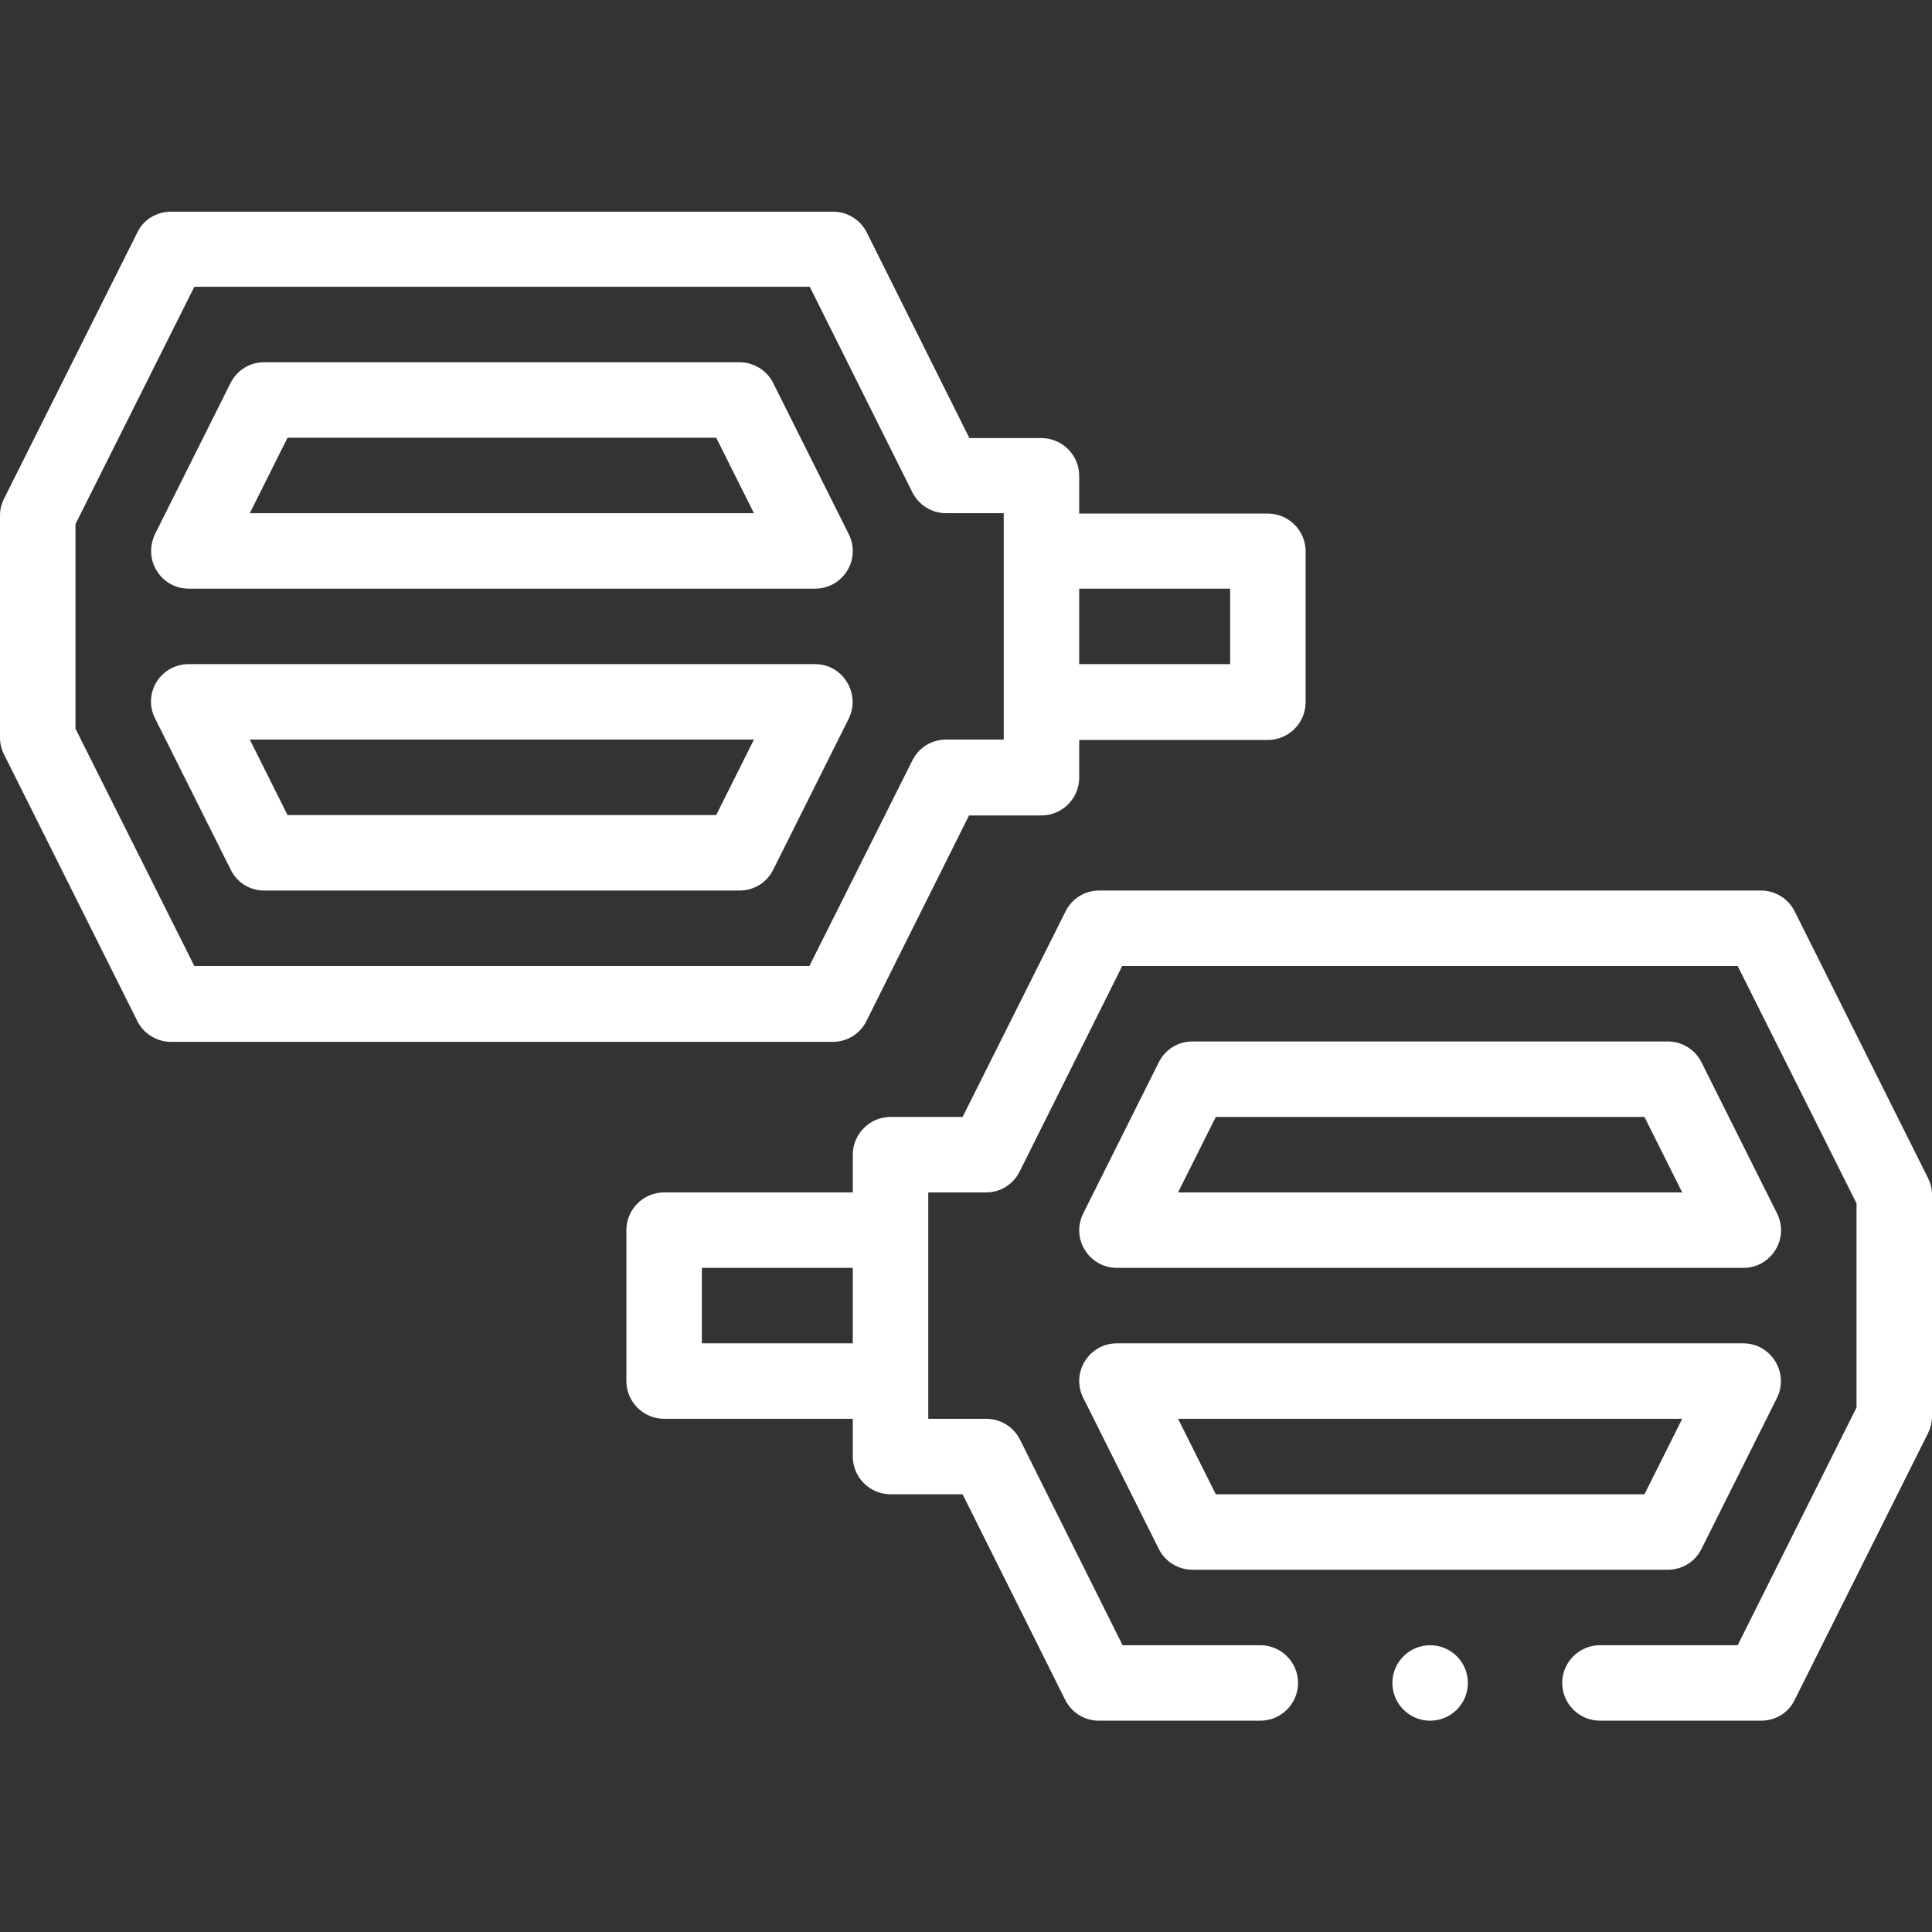
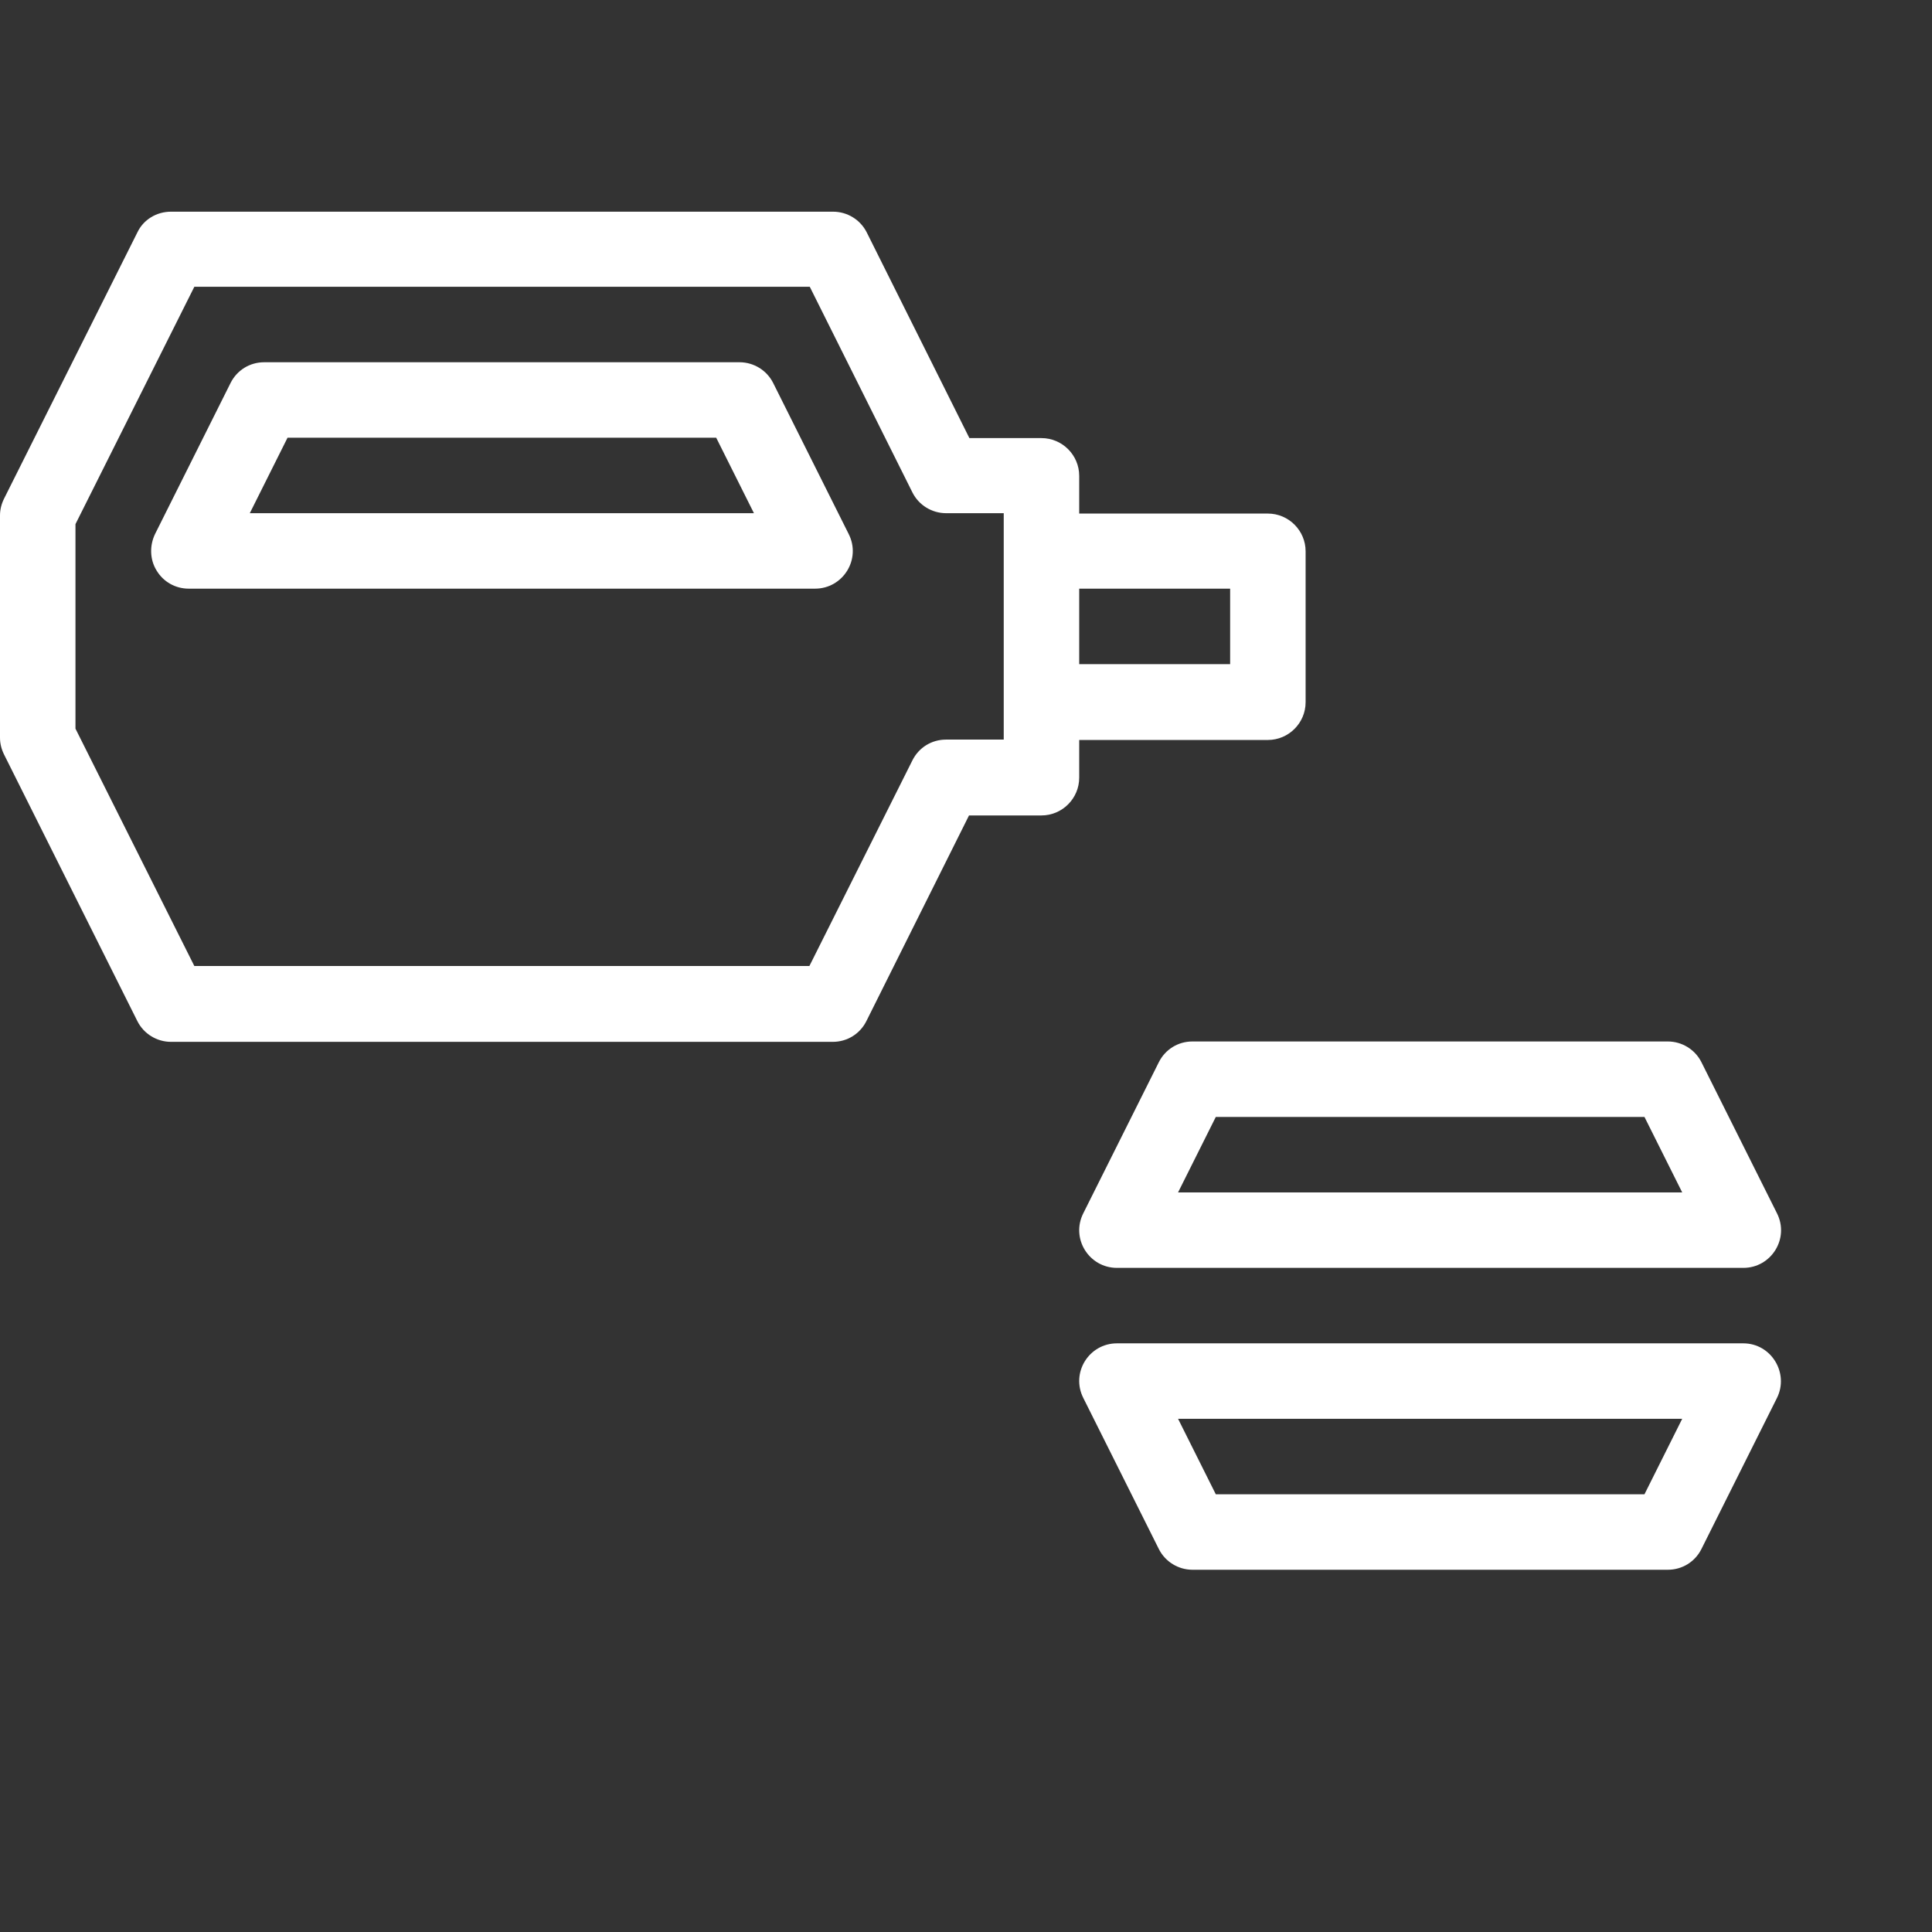
<svg xmlns="http://www.w3.org/2000/svg" version="1.1" id="Capa_1" x="0px" y="0px" viewBox="0 0 512 512" style="enable-background:new 0 0 512 512;" xml:space="preserve">
  <rect x="0" y="0" width="512" height="512" fill="#333333" stroke="none" />
  <style type="text/css"> .st0{fill:#FFFFFF;} </style>
  <g>
    <path class="st0" d="M50,156h166c7.4,0,12.3-7.8,8.9-14.5l-20-40c-1.7-3.4-5.2-5.5-8.9-5.5H70c-3.8,0-7.2,2.1-8.9,5.5l-20,40 c-1.5,3.1-1.4,6.8,0.4,9.7C43.3,154.2,46.5,156,50,156z M76.2,116h113.6l10,20H66.2L76.2,116z" />
-     <path class="st0" d="M70,236h126c3.8,0,7.2-2.1,8.9-5.5l20-40c3.3-6.6-1.5-14.5-8.9-14.5H50c-3.5,0-6.7,1.8-8.5,4.7 c-1.8,2.9-2,6.6-0.4,9.7l20,40C62.8,233.9,66.2,236,70,236L70,236z M199.8,196l-10,20H76.2l-10-20H199.8z" />
    <path class="st0" d="M0,136.6v58.9c0,1.6,0.4,3.1,1.1,4.5l35.3,70.6c1.7,3.4,5.2,5.5,8.9,5.5h175.4c3.8,0,7.2-2.1,8.9-5.5 l27.2-54.5H276c5.5,0,10-4.5,10-10v-10h50c5.5,0,10-4.5,10-10v-40c0-5.5-4.5-10-10-10h-50v-10c0-5.5-4.5-10-10-10h-19.1l-27.2-54.5 c-1.7-3.4-5.2-5.5-8.9-5.5H45.3c-3.8,0-7.3,2.1-8.9,5.5L1.1,132.1C0.4,133.5,0,135,0,136.6L0,136.6z M326,156v20h-40v-20H326z M20,138.9L51.5,76h163.1l27.2,54.5c1.7,3.4,5.2,5.5,8.9,5.5H266v60h-15.3c-3.8,0-7.2,2.1-8.9,5.5L214.5,256H51.5L20,193.1 L20,138.9z" />
    <path class="st0" d="M296,336h166c7.4,0,12.3-7.8,8.9-14.5l-20-40c-1.7-3.4-5.2-5.5-8.9-5.5H316c-3.8,0-7.2,2.1-8.9,5.5l-20,40 C283.7,328.2,288.6,336,296,336z M322.2,296h113.6l10,20H312.2L322.2,296z" />
    <path class="st0" d="M287.1,370.5l20,40c1.7,3.4,5.2,5.5,8.9,5.5h126c3.8,0,7.2-2.1,8.9-5.5l20-40c3.3-6.6-1.5-14.5-8.9-14.5H296 C288.6,356,283.7,363.8,287.1,370.5z M445.8,376l-10,20H322.2l-10-20H445.8z" />
-     <circle class="st0" cx="379" cy="446" r="10" />
-     <path class="st0" d="M512,316.6c0-1.6-0.4-3.1-1.1-4.5l-35.3-70.6c-1.7-3.4-5.2-5.5-8.9-5.5H291.3c-3.8,0-7.2,2.1-8.9,5.5 L255.1,296H236c-5.5,0-10,4.5-10,10v10h-50c-5.5,0-10,4.5-10,10v40c0,5.5,4.5,10,10,10h50v10c0,5.5,4.5,10,10,10h19.1l27.2,54.5 c1.7,3.4,5.2,5.5,8.9,5.5H334c5.5,0,10-4.5,10-10s-4.5-10-10-10h-36.5l-27.2-54.5c-1.7-3.4-5.2-5.5-8.9-5.5H246v-60h15.3 c3.8,0,7.2-2.1,8.9-5.5l27.2-54.5h163.1l31.5,62.9v54.1L460.5,436H424c-5.5,0-10,4.5-10,10s4.5,10,10,10h42.7 c3.8,0,7.3-2.1,8.9-5.5l35.3-70.6c0.7-1.4,1.1-2.9,1.1-4.5V316.6z M186,356v-20h40v20H186z" />
  </g>
</svg>